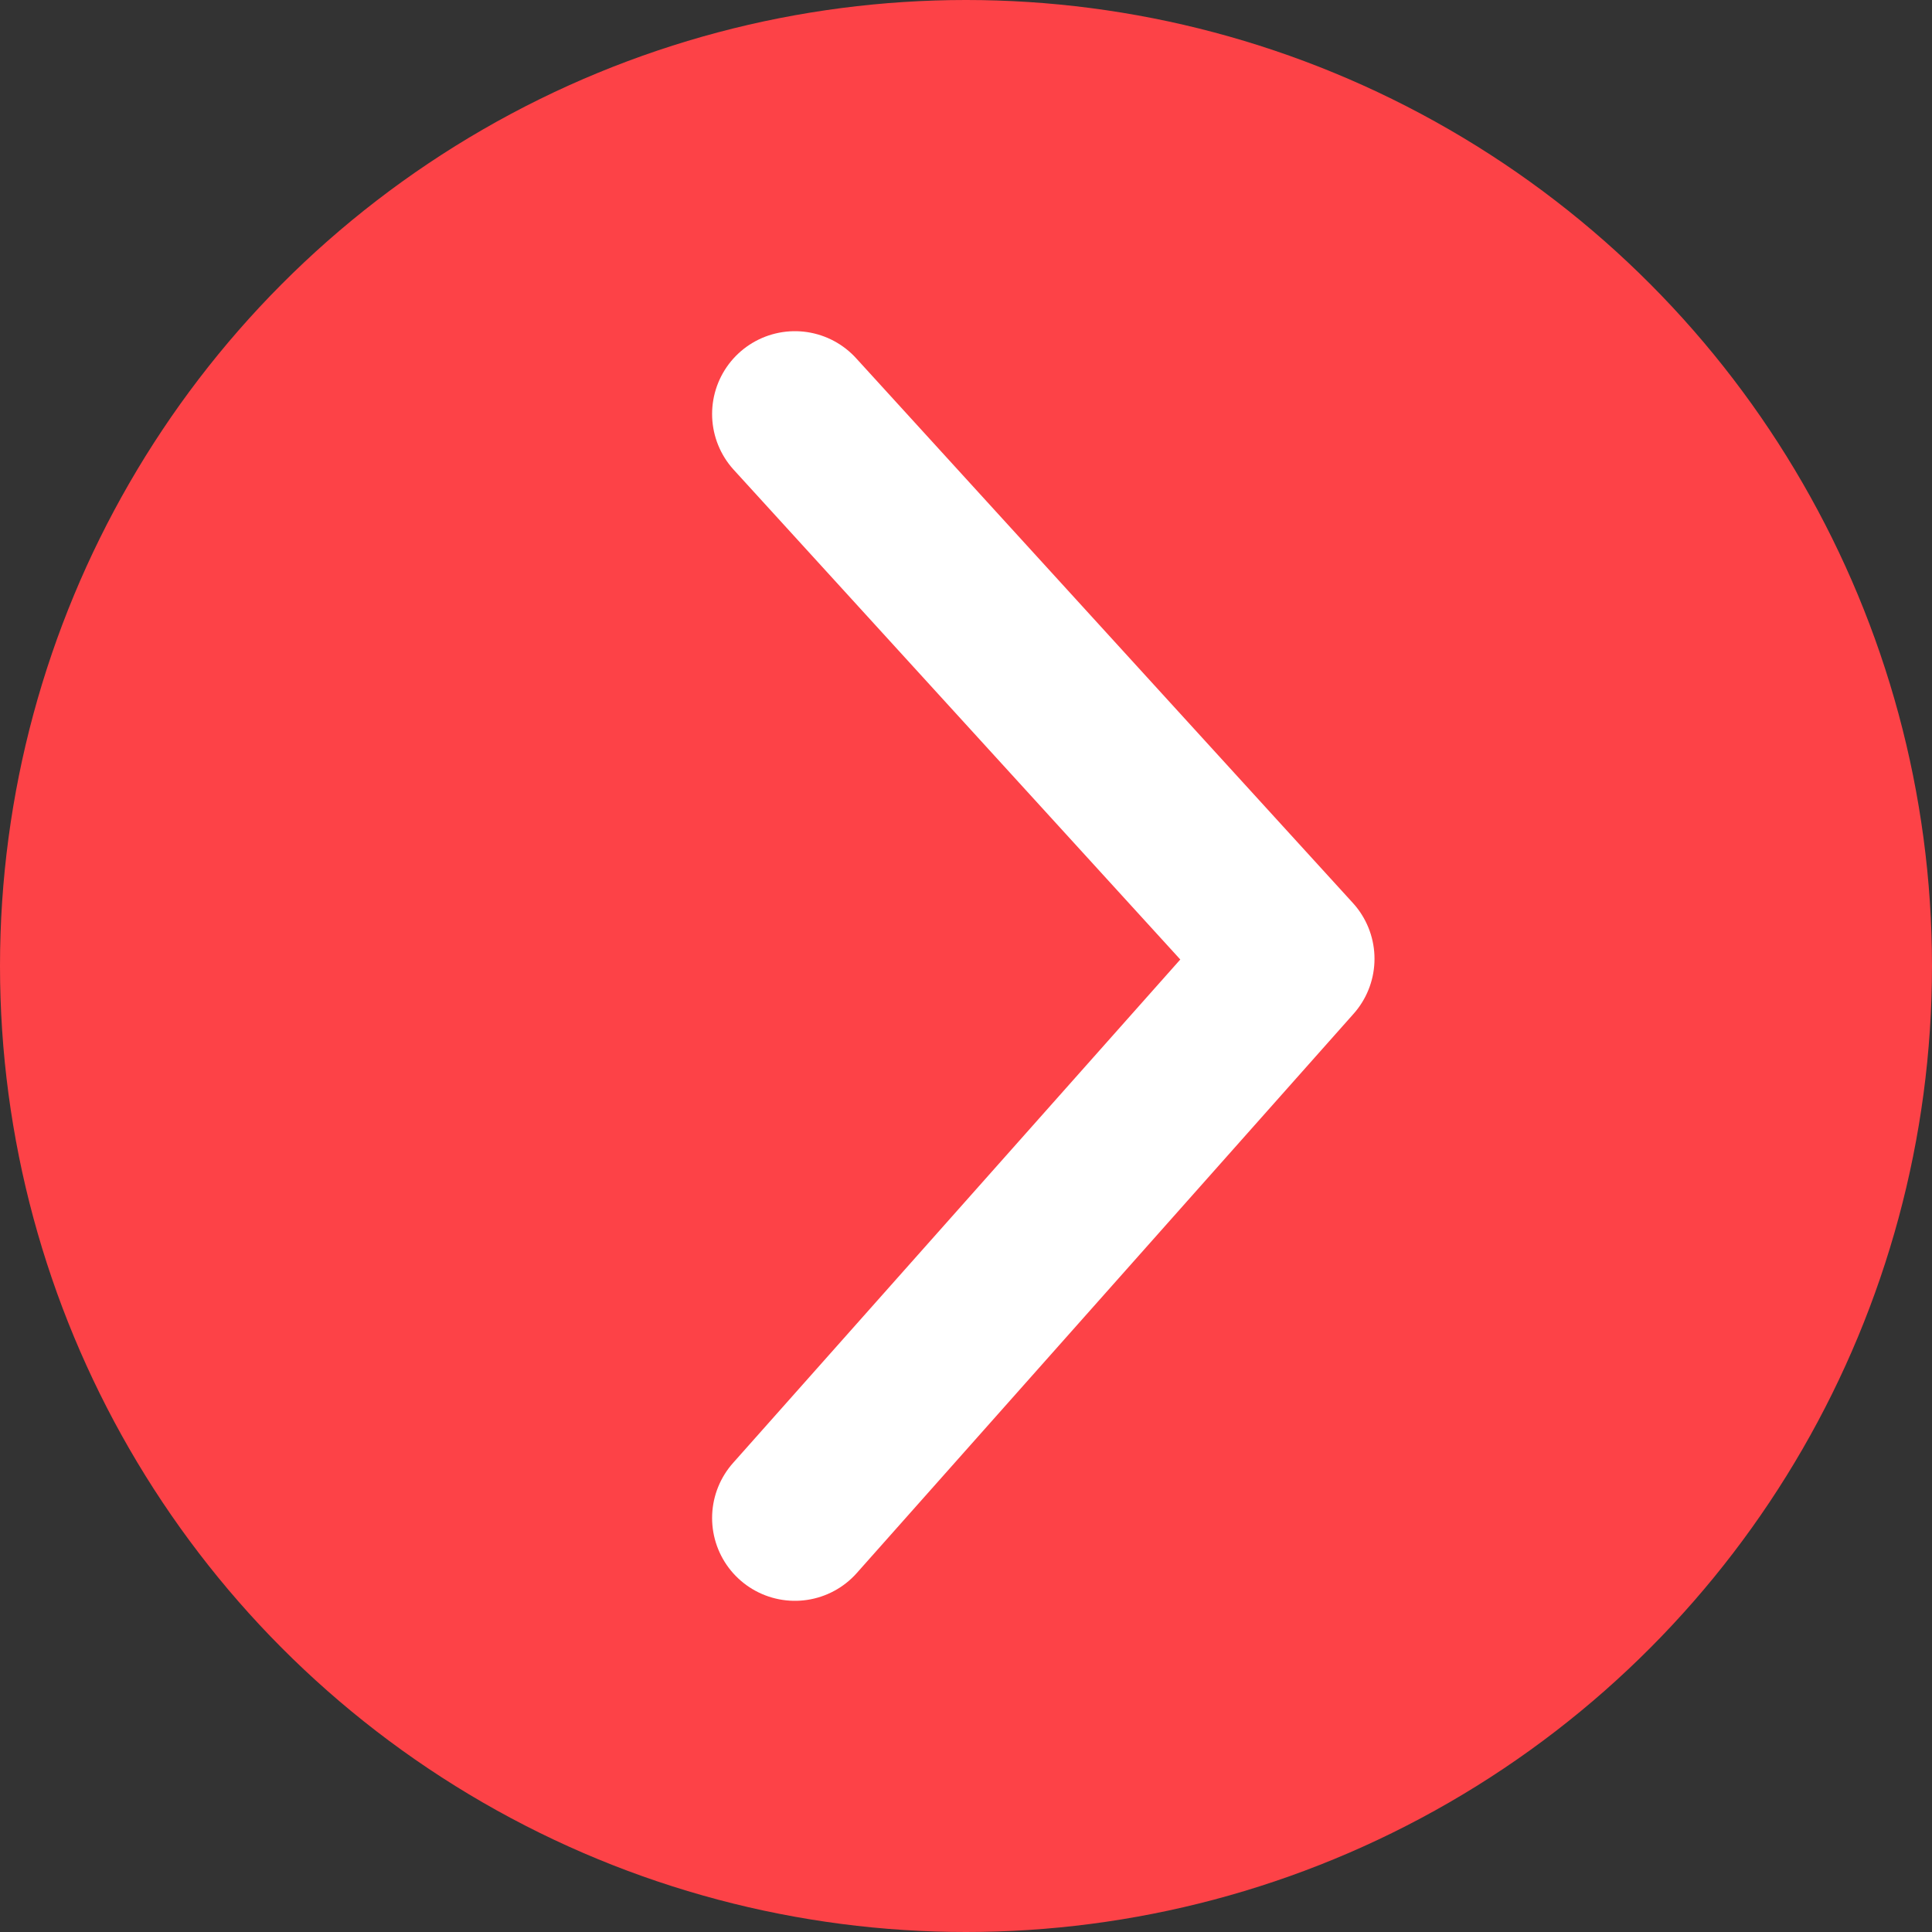
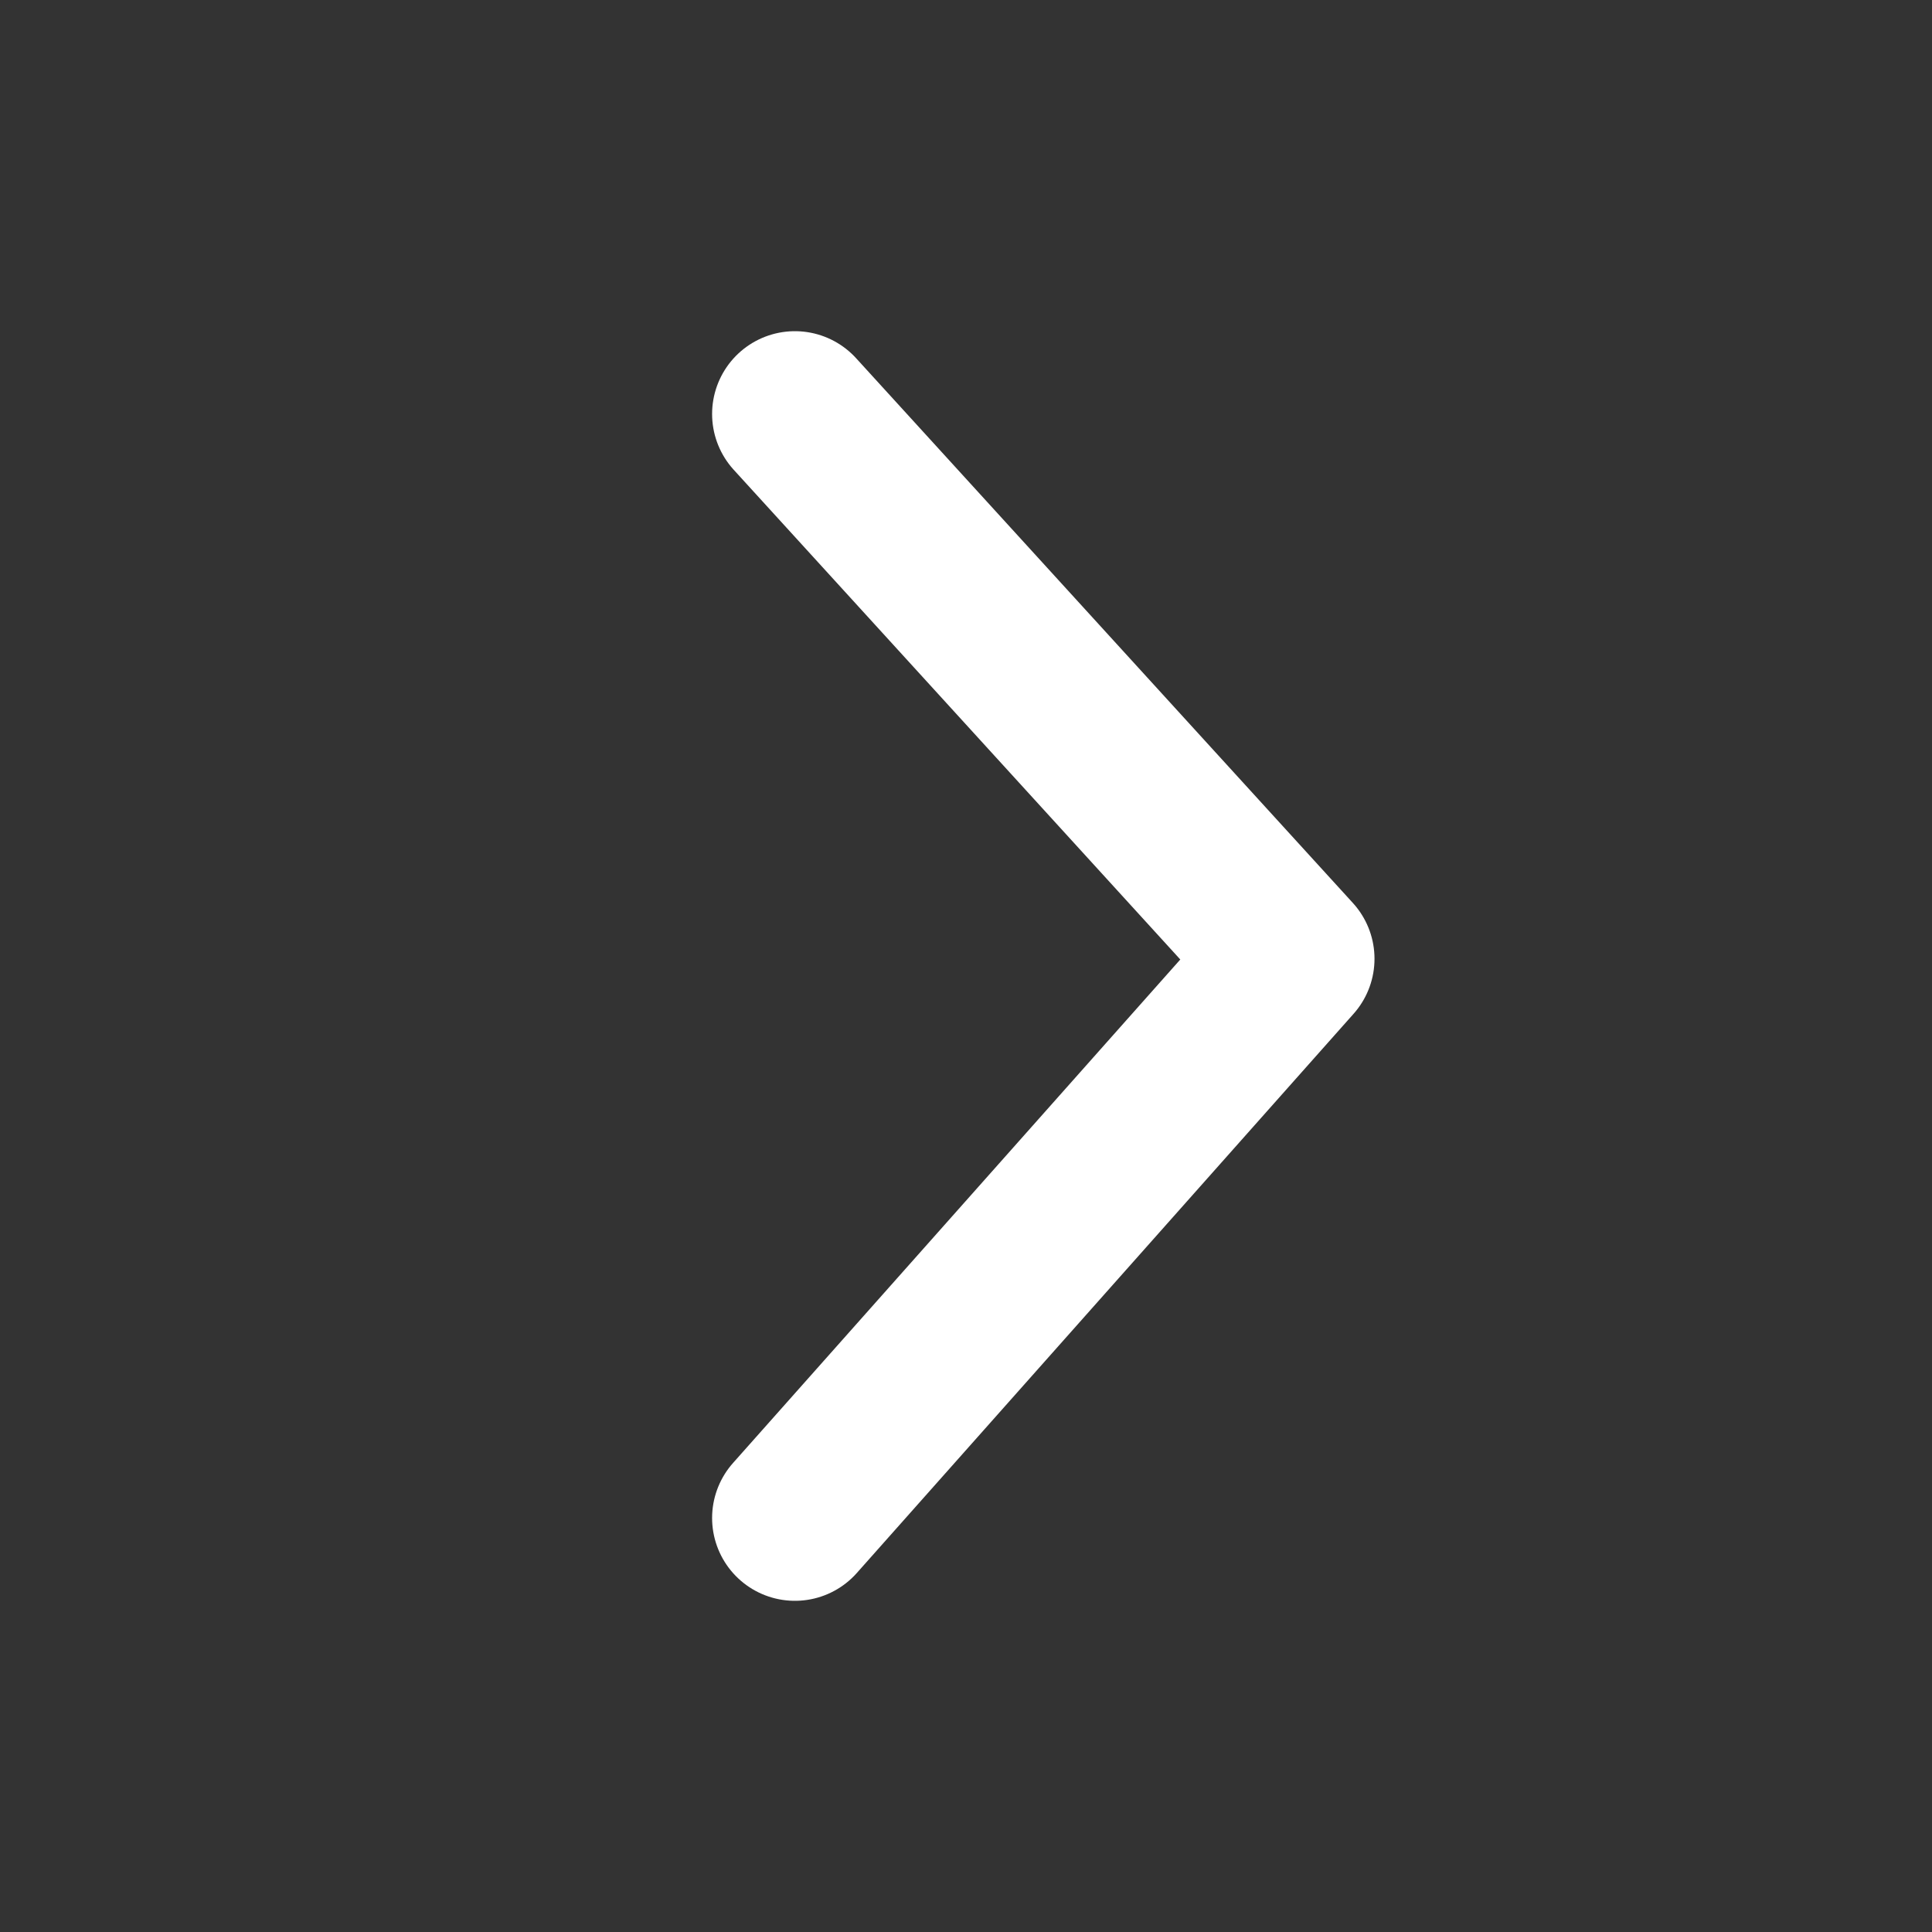
<svg xmlns="http://www.w3.org/2000/svg" width="50" height="50" viewBox="0 0 50 50" fill="none">
  <rect x="0" y="0" width="50" height="50" fill="#333333" stroke="none" />
-   <circle cx="25" cy="25" r="25" fill="#FD4247" />
  <path d="M20.572 10.714L33.429 24.813L20.572 39.286" stroke="white" stroke-width="4.286" stroke-linecap="round" stroke-linejoin="round" />
</svg>